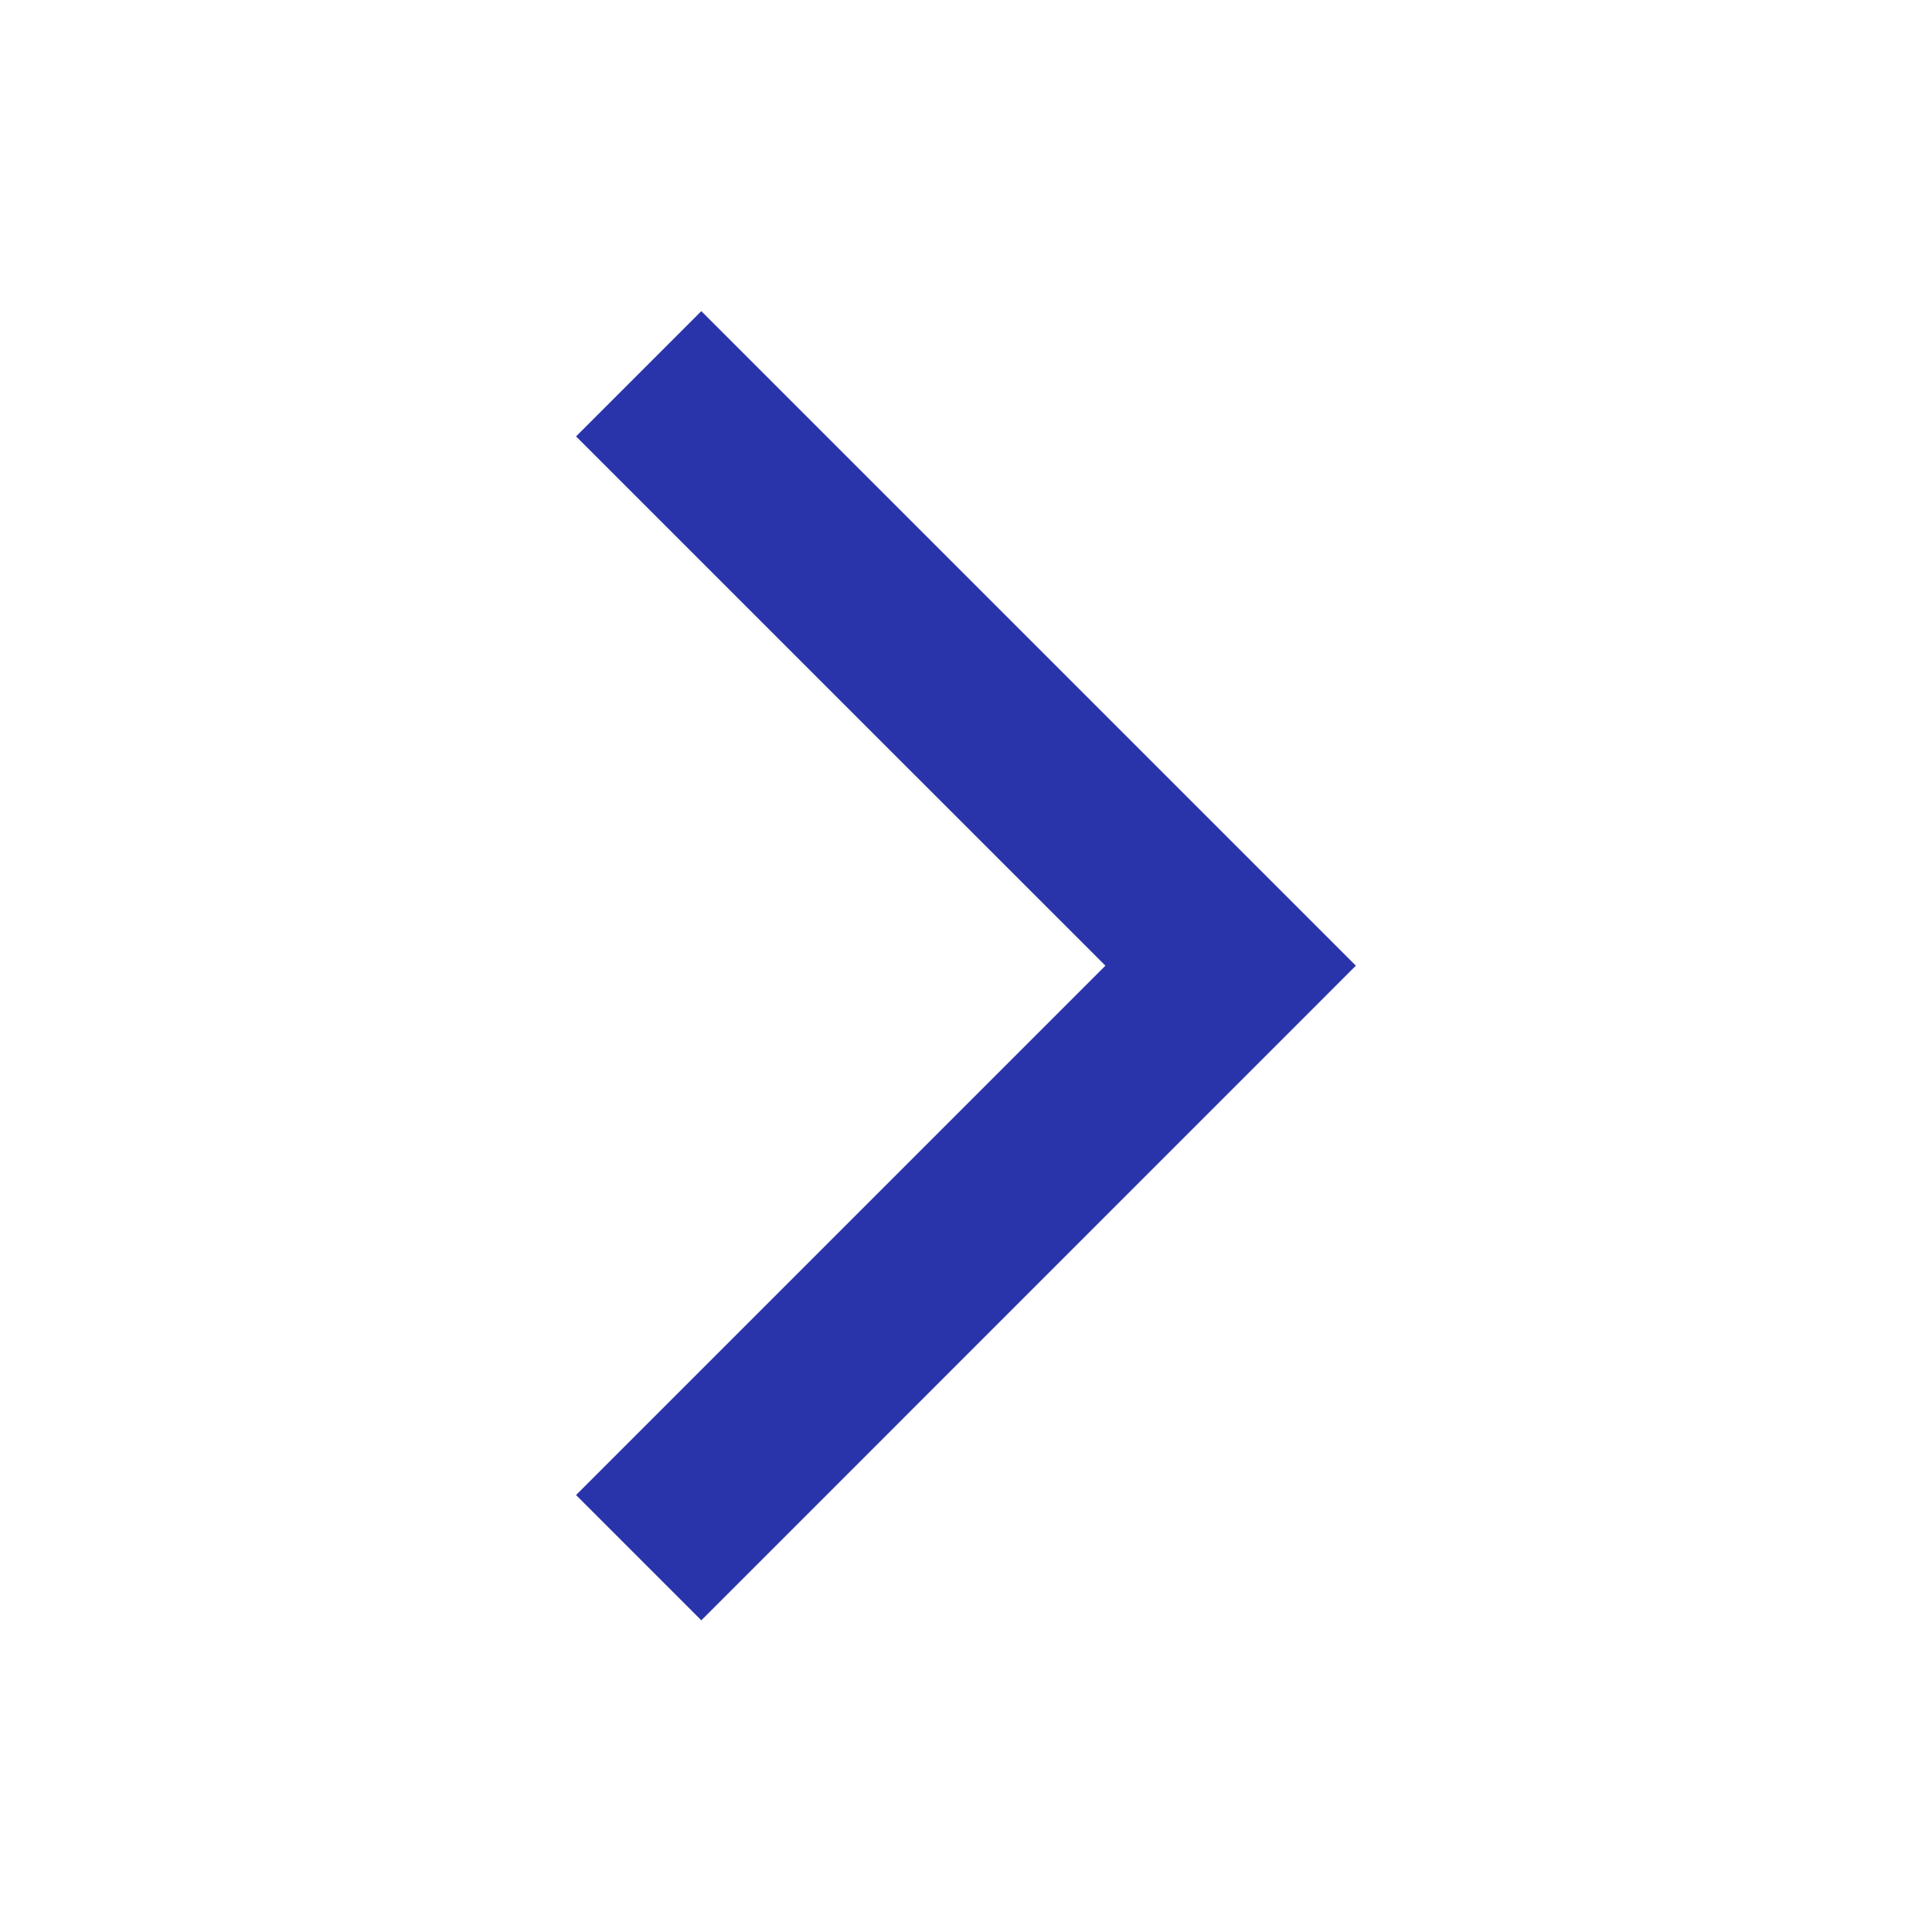
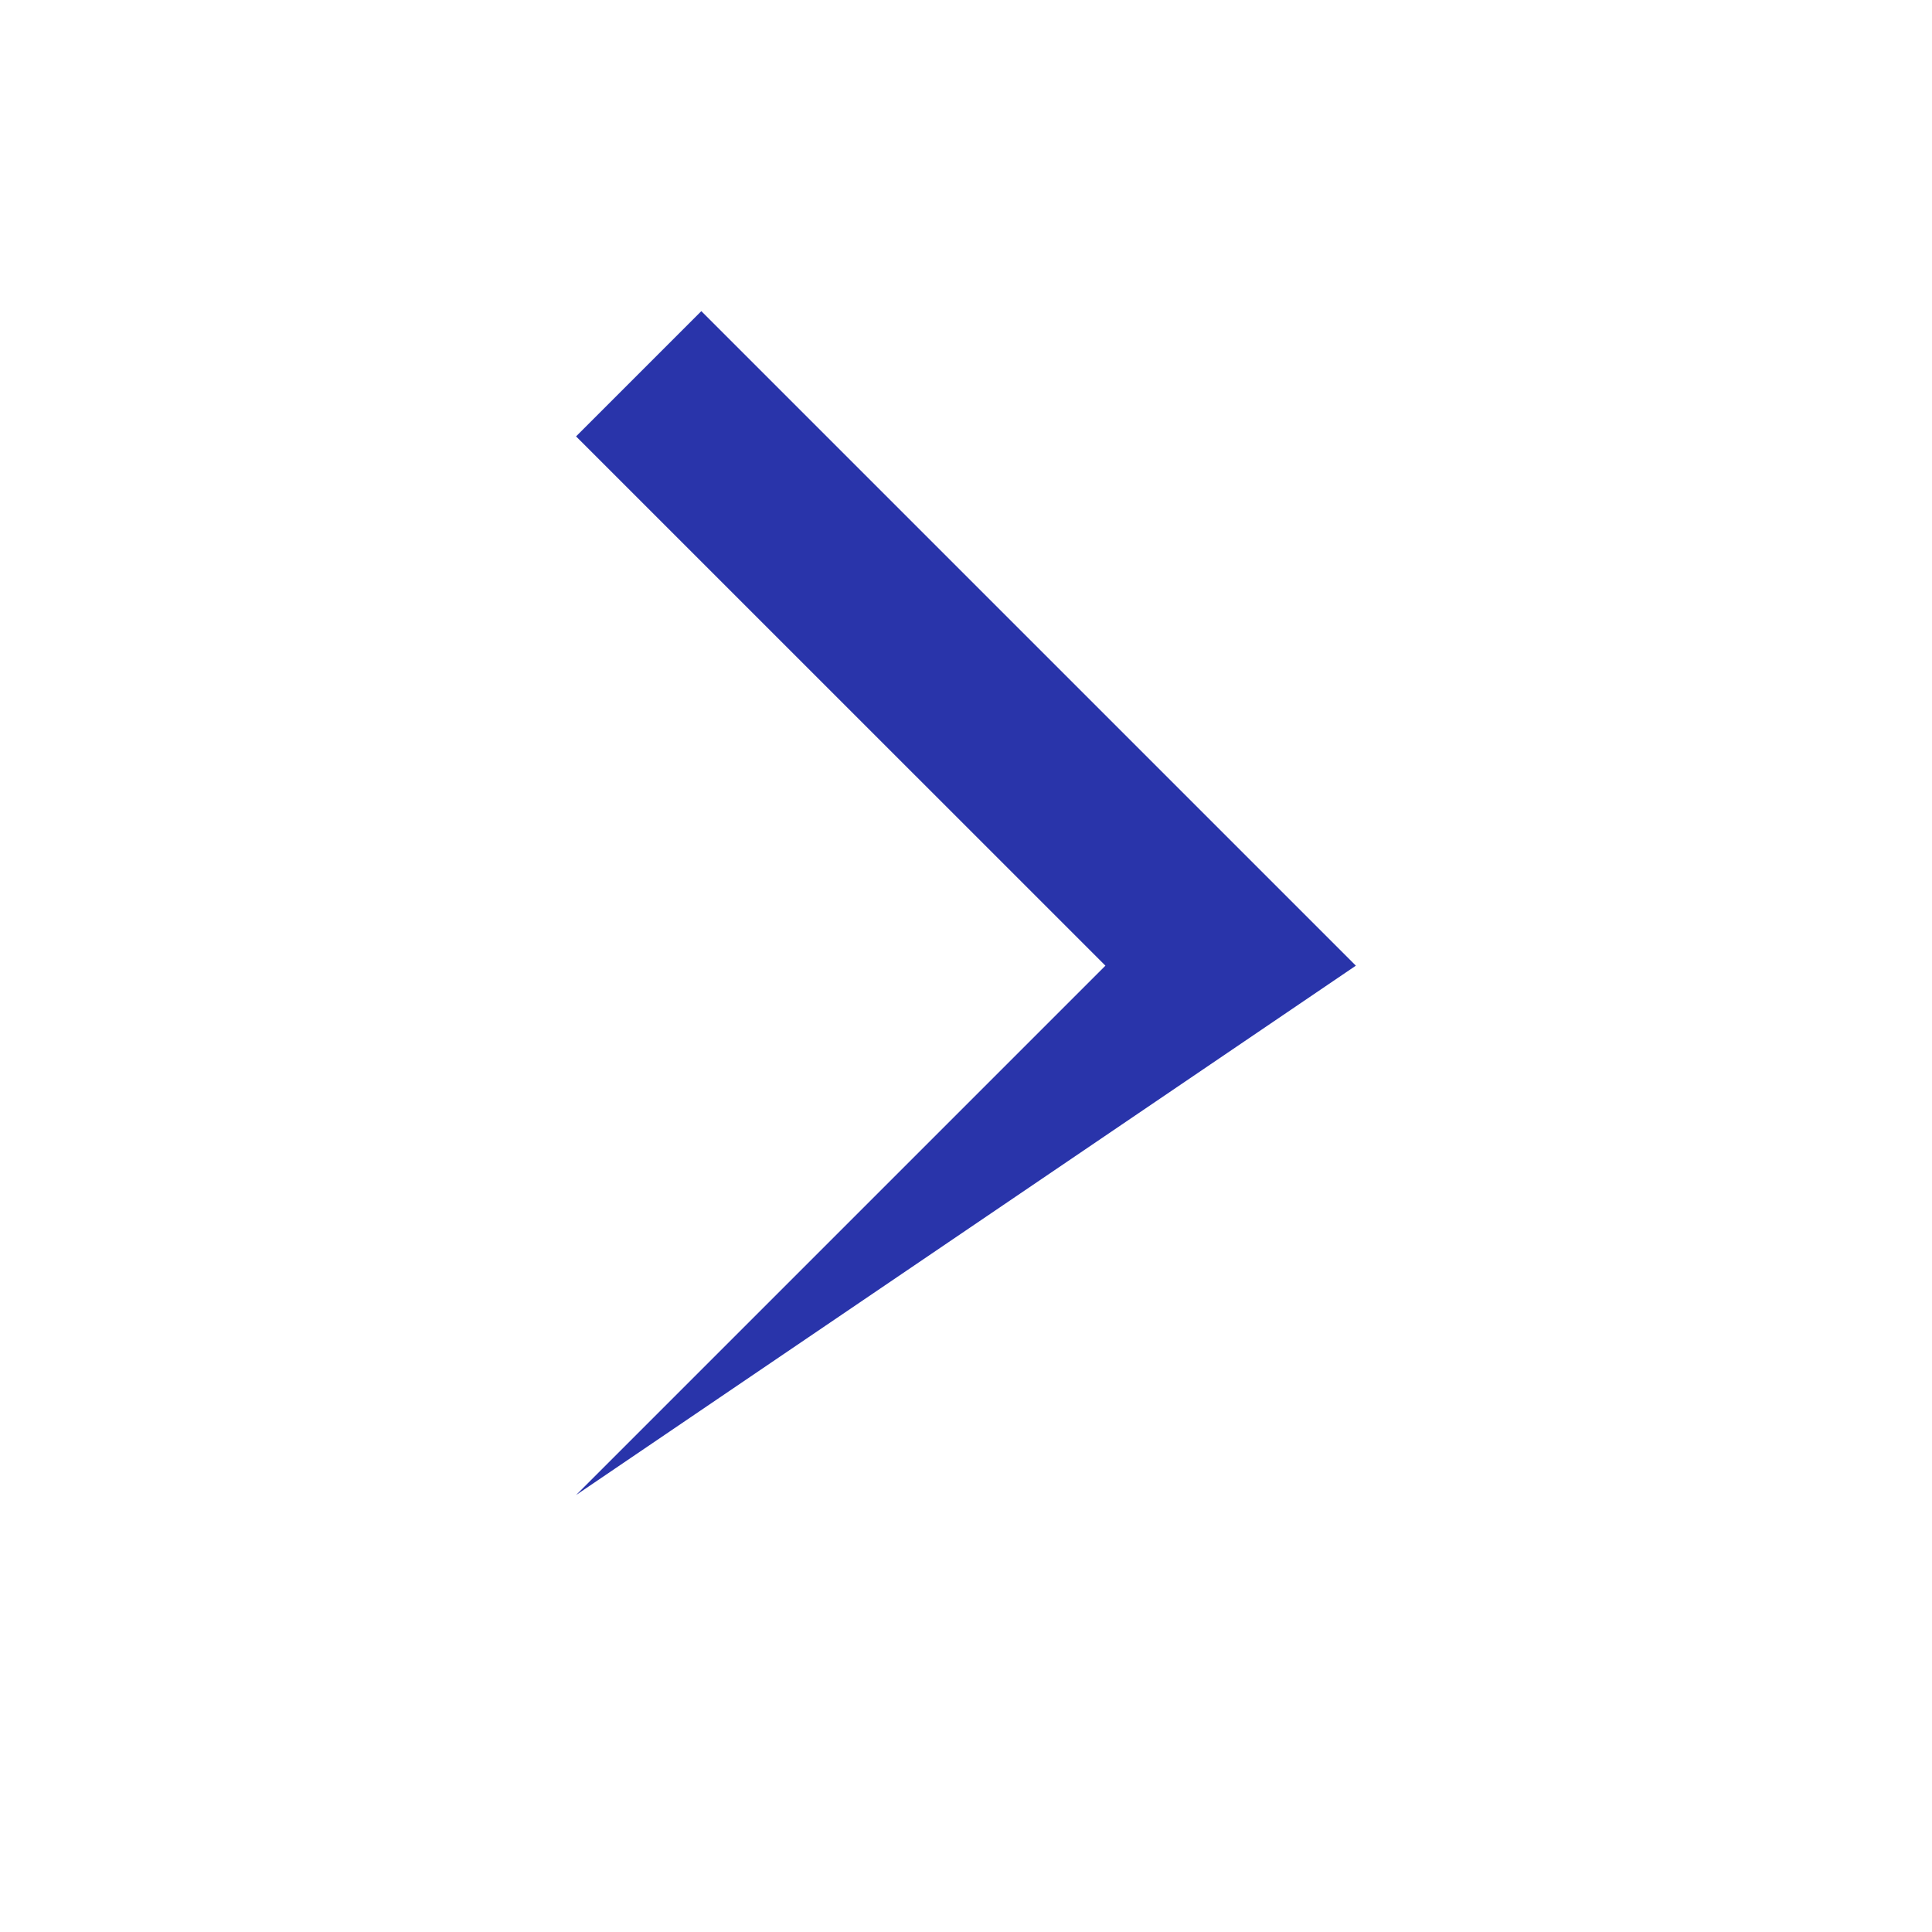
<svg xmlns="http://www.w3.org/2000/svg" width="24" height="24" viewBox="0 0 24 24" fill="none">
-   <path d="M8.712 3.865L7.156 5.421L13.732 11.996L7.156 18.572L8.712 20.128L16.843 11.996L8.712 3.865Z" fill="#2934AA" />
+   <path d="M8.712 3.865L7.156 5.421L13.732 11.996L7.156 18.572L16.843 11.996L8.712 3.865Z" fill="#2934AA" />
</svg>